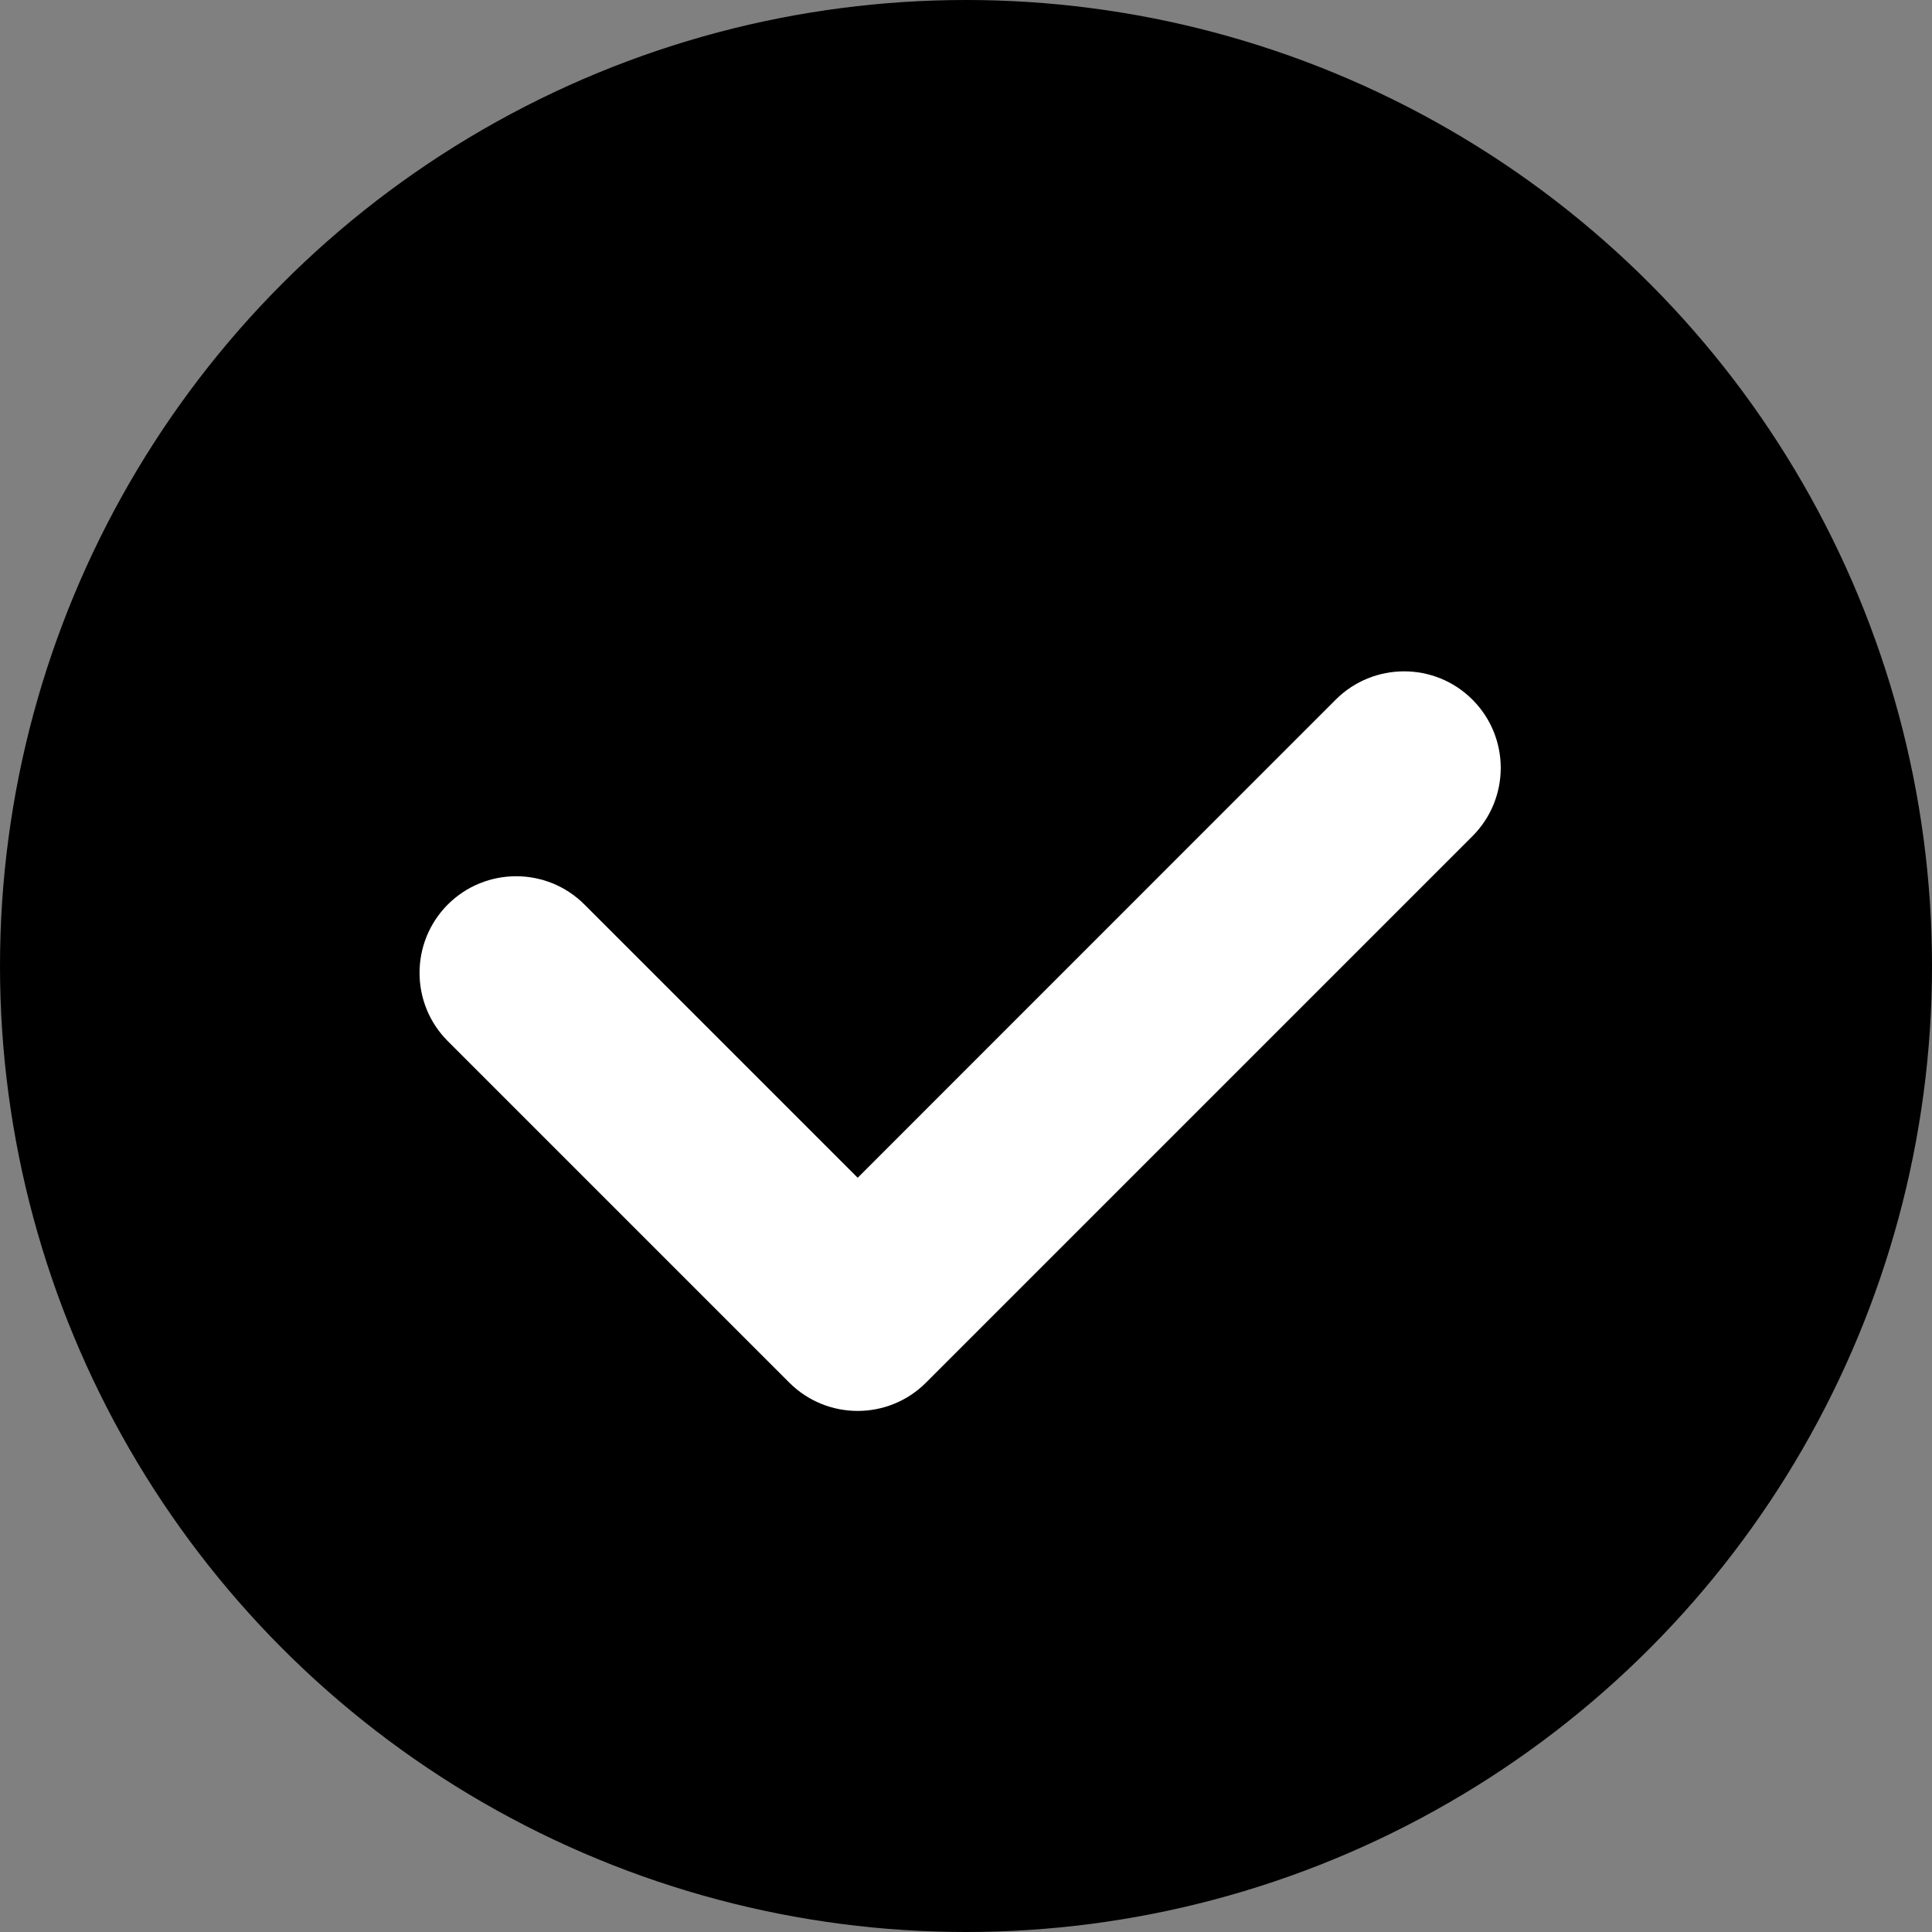
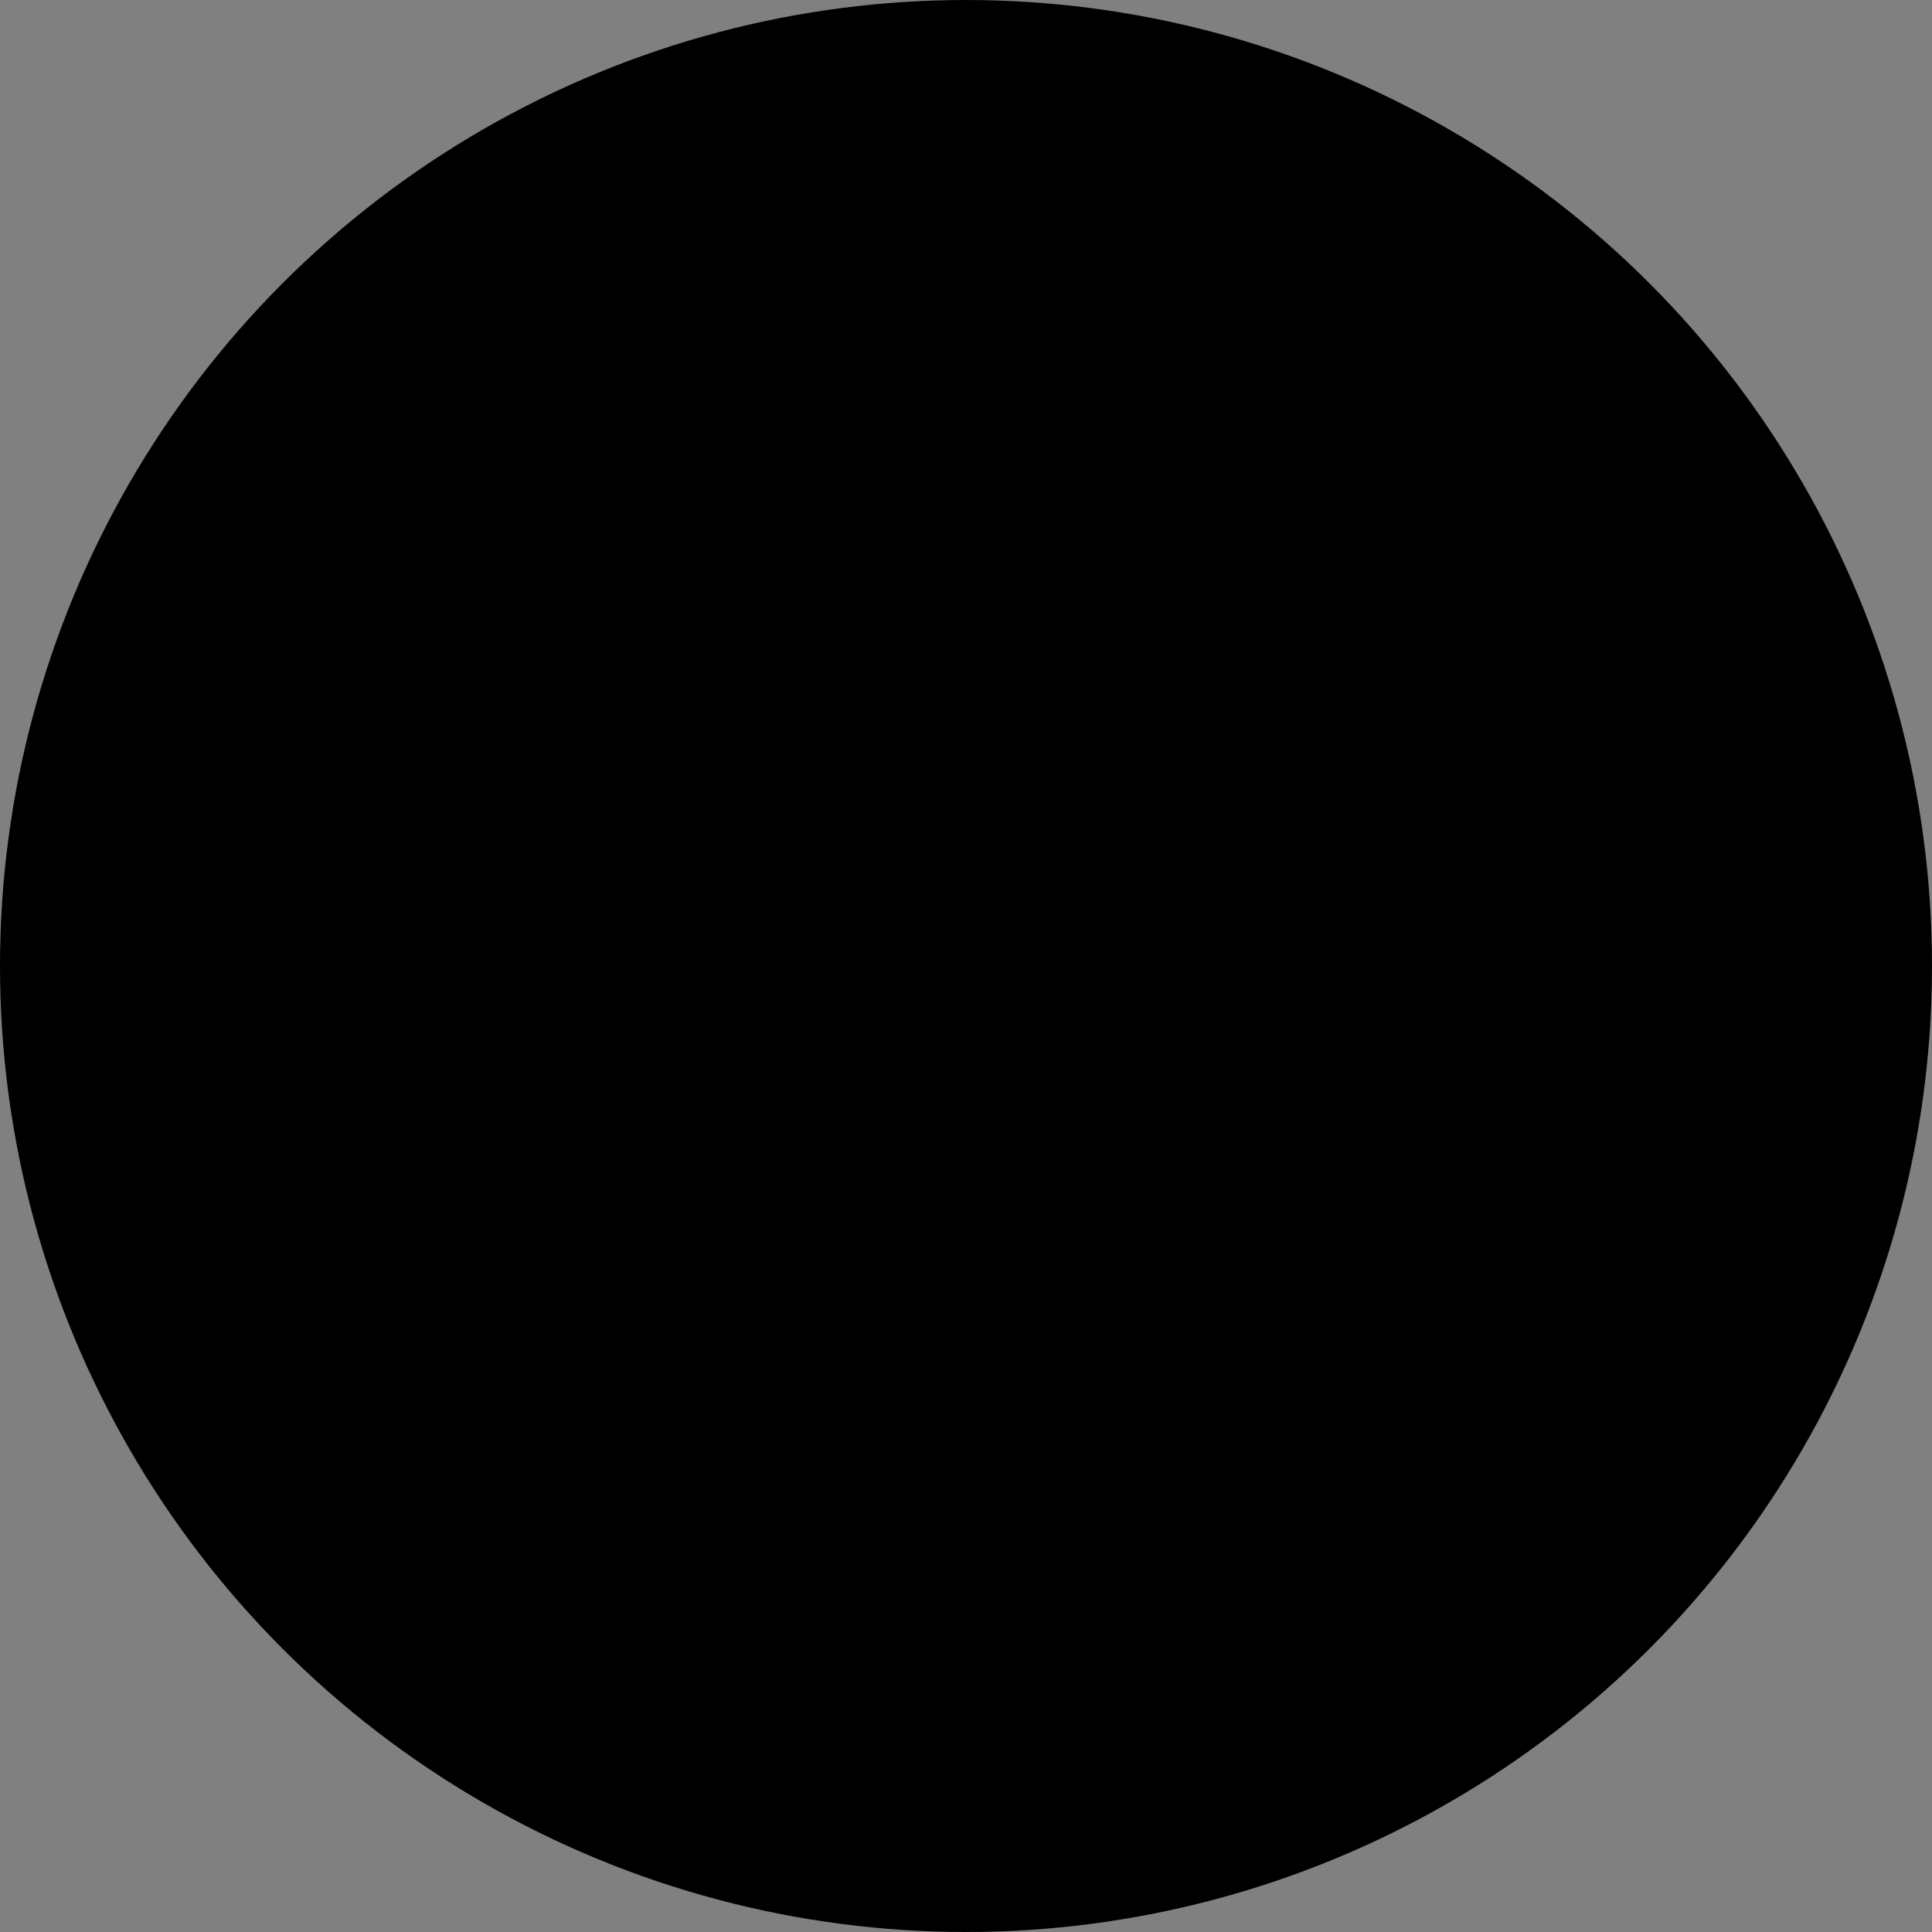
<svg xmlns="http://www.w3.org/2000/svg" width="18" height="18" viewBox="0 0 18 18" fill="none">
  <rect x="0" y="0" width="18" height="18" fill="#808080" stroke="none" />
  <circle cx="9" cy="9" r="9" fill="black" />
-   <path fill-rule="evenodd" clip-rule="evenodd" d="M13.718 7.791C14.07 7.439 14.07 6.87 13.718 6.518C13.367 6.167 12.797 6.167 12.445 6.518L7.991 10.973L5.445 8.427C5.094 8.076 4.524 8.076 4.172 8.427C3.821 8.779 3.821 9.349 4.172 9.7L7.346 12.874C7.349 12.877 7.352 12.879 7.354 12.882C7.706 13.233 8.276 13.233 8.627 12.882L13.718 7.791Z" fill="white" />
</svg>